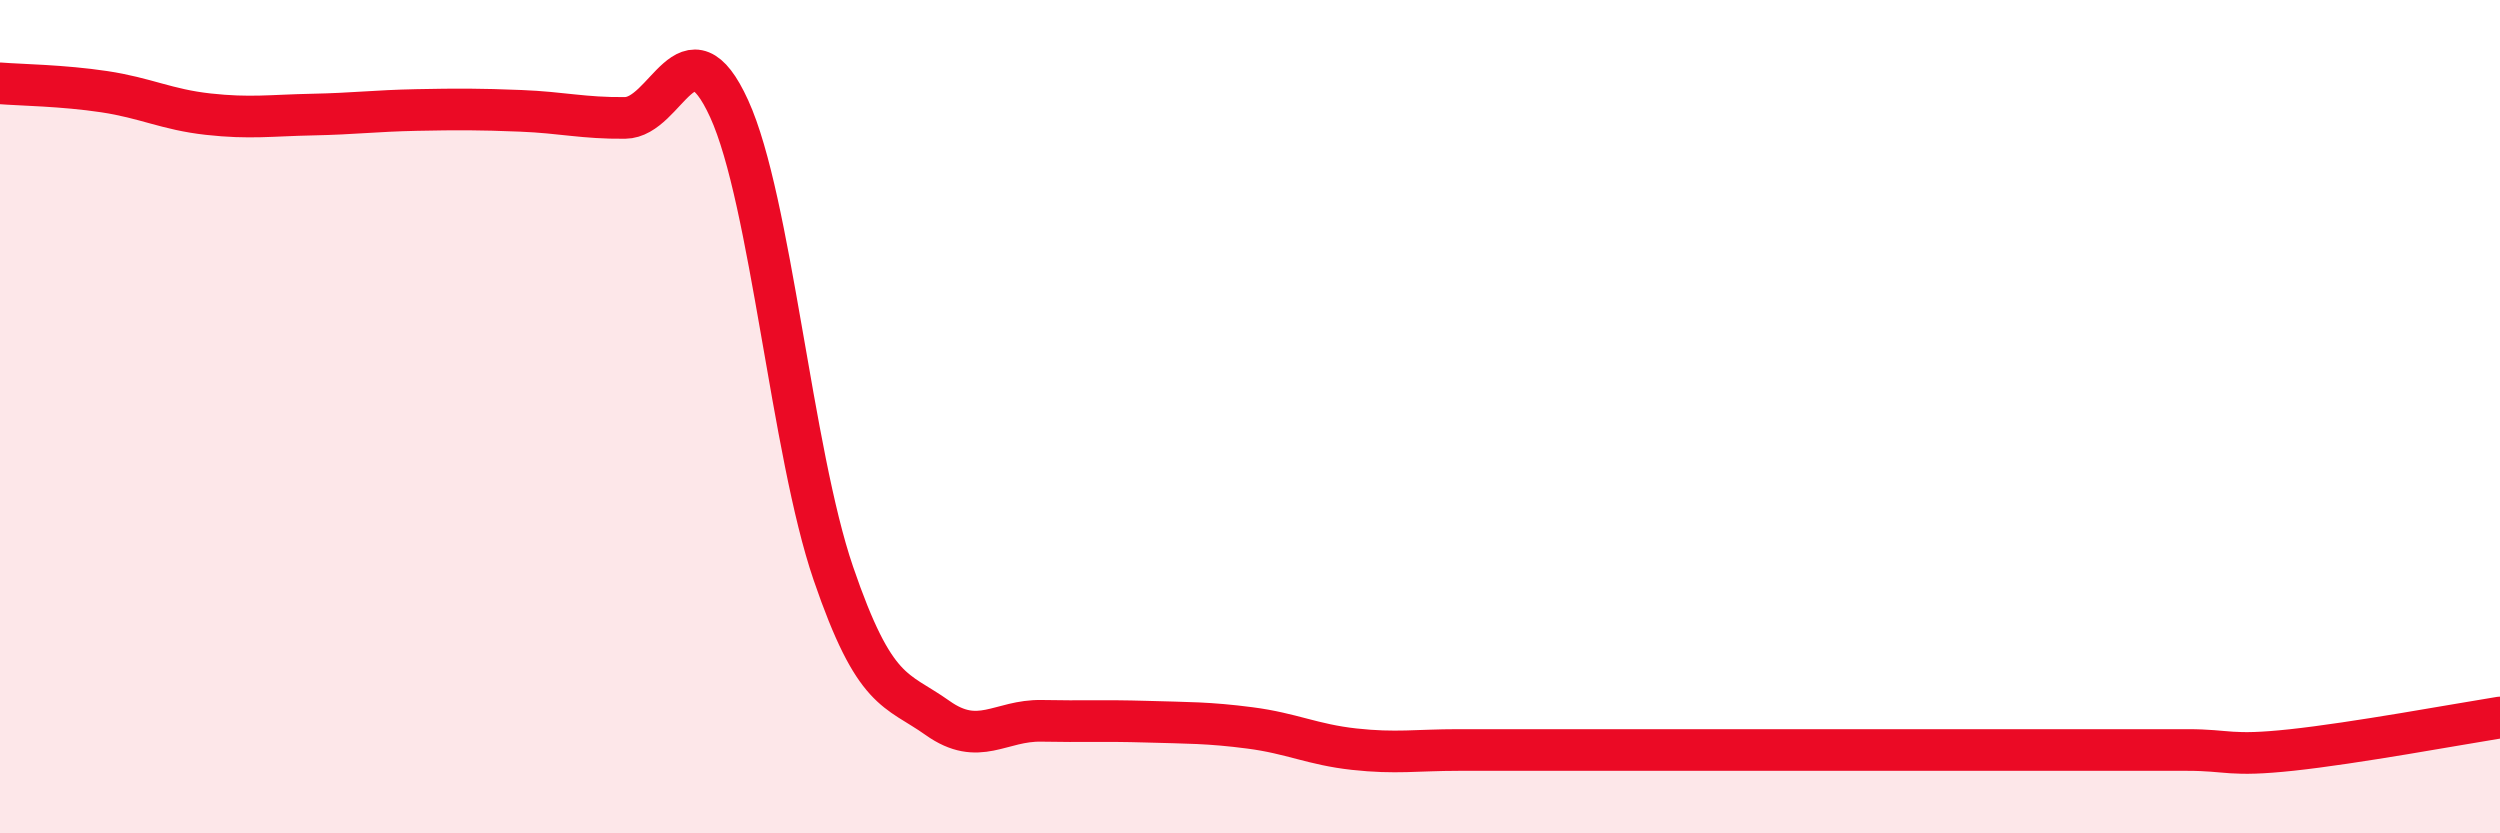
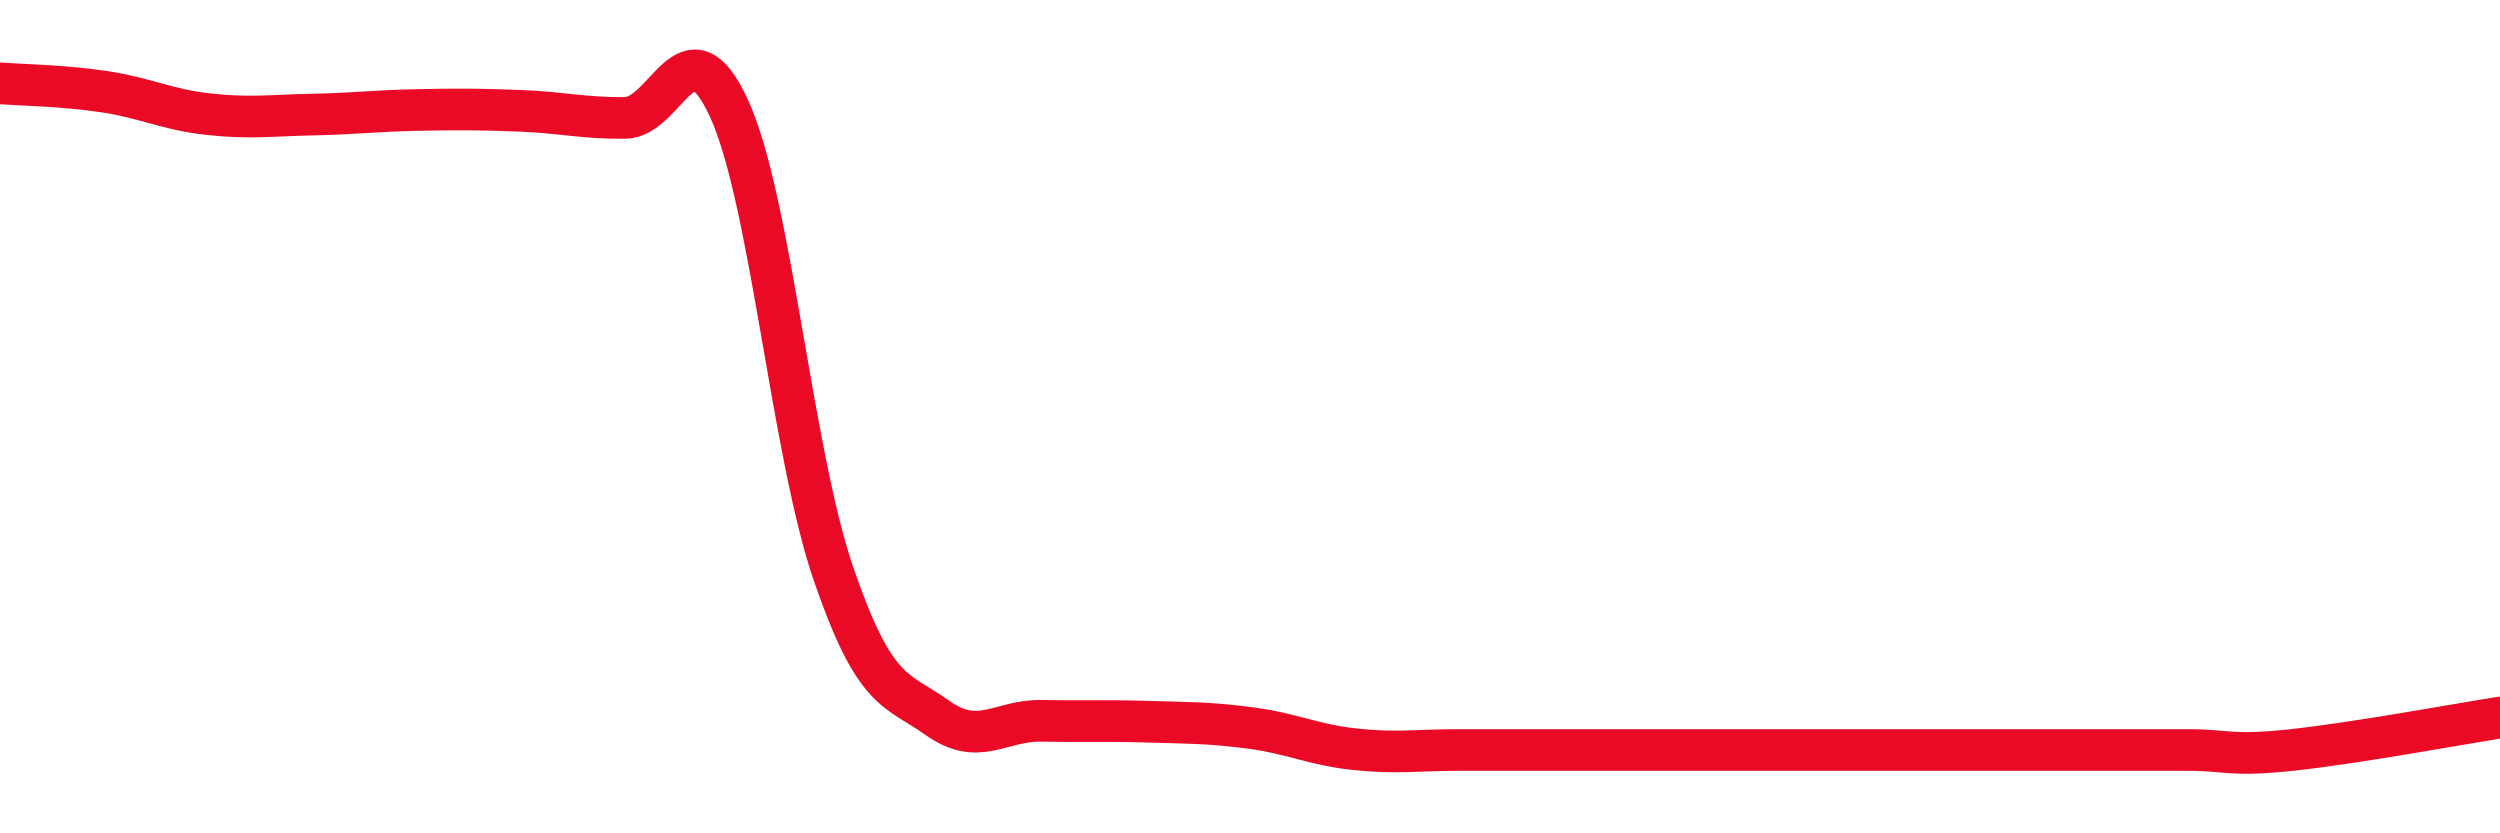
<svg xmlns="http://www.w3.org/2000/svg" width="60" height="20" viewBox="0 0 60 20">
-   <path d="M 0,2 C 0.5,2.04 1.5,2.05 2.5,2.2 C 3.5,2.35 4,2.63 5,2.74 C 6,2.85 6.5,2.77 7.5,2.75 C 8.5,2.73 9,2.66 10,2.64 C 11,2.62 11.5,2.62 12.5,2.66 C 13.5,2.7 14,2.84 15,2.83 C 16,2.82 16.5,0.42 17.5,2.61 C 18.5,4.8 19,10.84 20,13.76 C 21,16.68 21.5,16.52 22.5,17.23 C 23.5,17.94 24,17.28 25,17.3 C 26,17.32 26.5,17.29 27.5,17.32 C 28.5,17.35 29,17.34 30,17.47 C 31,17.6 31.5,17.87 32.5,17.98 C 33.5,18.09 34,18 35,18 C 36,18 36.5,18 37.5,18 C 38.5,18 39,18 40,18 C 41,18 41.5,18 42.5,18 C 43.5,18 44,18 45,18 C 46,18 46.5,18 47.5,18 C 48.5,18 49,18 50,18 C 51,18 51.5,18 52.5,18 C 53.5,18 53.5,18.16 55,18 C 56.5,17.84 59,17.38 60,17.22L60 20L0 20Z" fill="#EB0A25" opacity="0.1" stroke-linecap="round" stroke-linejoin="round" />
  <path d="M 0,2 C 0.5,2.04 1.5,2.05 2.5,2.2 C 3.5,2.35 4,2.63 5,2.74 C 6,2.85 6.5,2.77 7.5,2.75 C 8.5,2.73 9,2.66 10,2.64 C 11,2.62 11.5,2.62 12.5,2.66 C 13.5,2.7 14,2.84 15,2.83 C 16,2.82 16.5,0.42 17.5,2.61 C 18.5,4.8 19,10.84 20,13.76 C 21,16.68 21.5,16.52 22.5,17.23 C 23.5,17.94 24,17.28 25,17.3 C 26,17.32 26.5,17.29 27.5,17.32 C 28.5,17.35 29,17.34 30,17.47 C 31,17.6 31.5,17.87 32.5,17.98 C 33.5,18.09 34,18 35,18 C 36,18 36.5,18 37.5,18 C 38.5,18 39,18 40,18 C 41,18 41.5,18 42.5,18 C 43.5,18 44,18 45,18 C 46,18 46.5,18 47.5,18 C 48.5,18 49,18 50,18 C 51,18 51.5,18 52.5,18 C 53.5,18 53.5,18.16 55,18 C 56.5,17.84 59,17.38 60,17.22" stroke="#EB0A25" stroke-width="1" fill="none" stroke-linecap="round" stroke-linejoin="round" />
</svg>